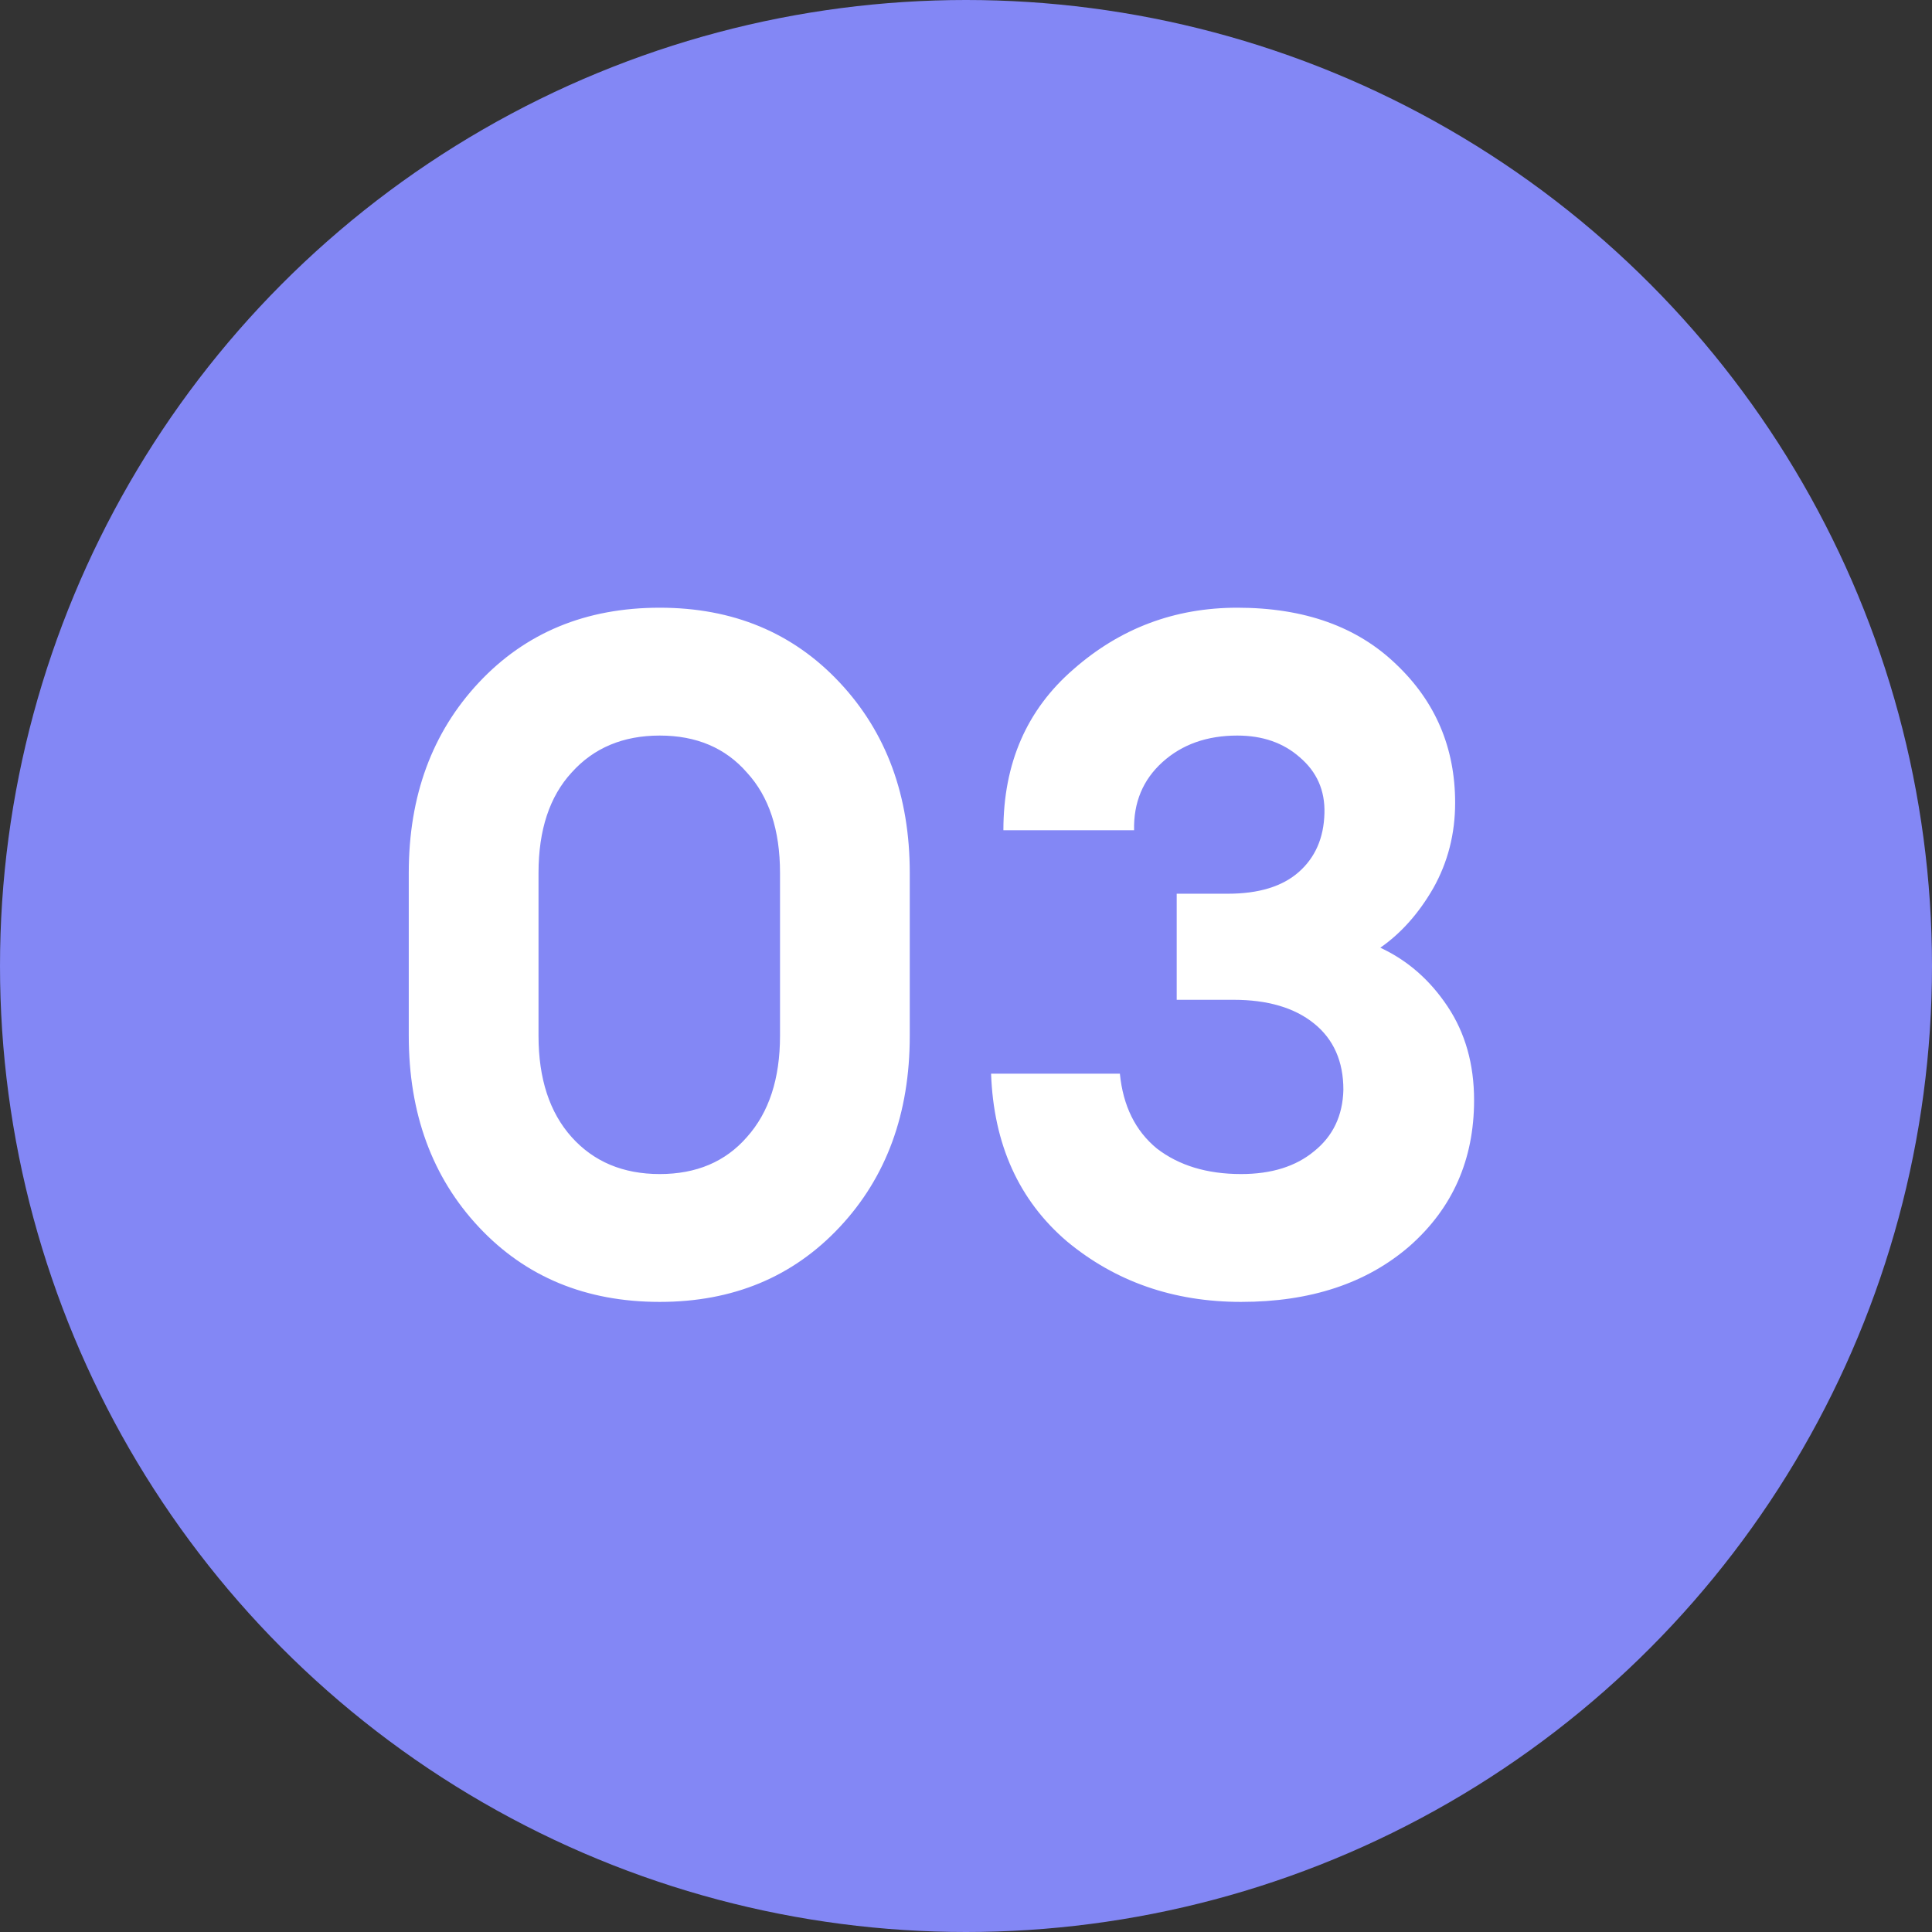
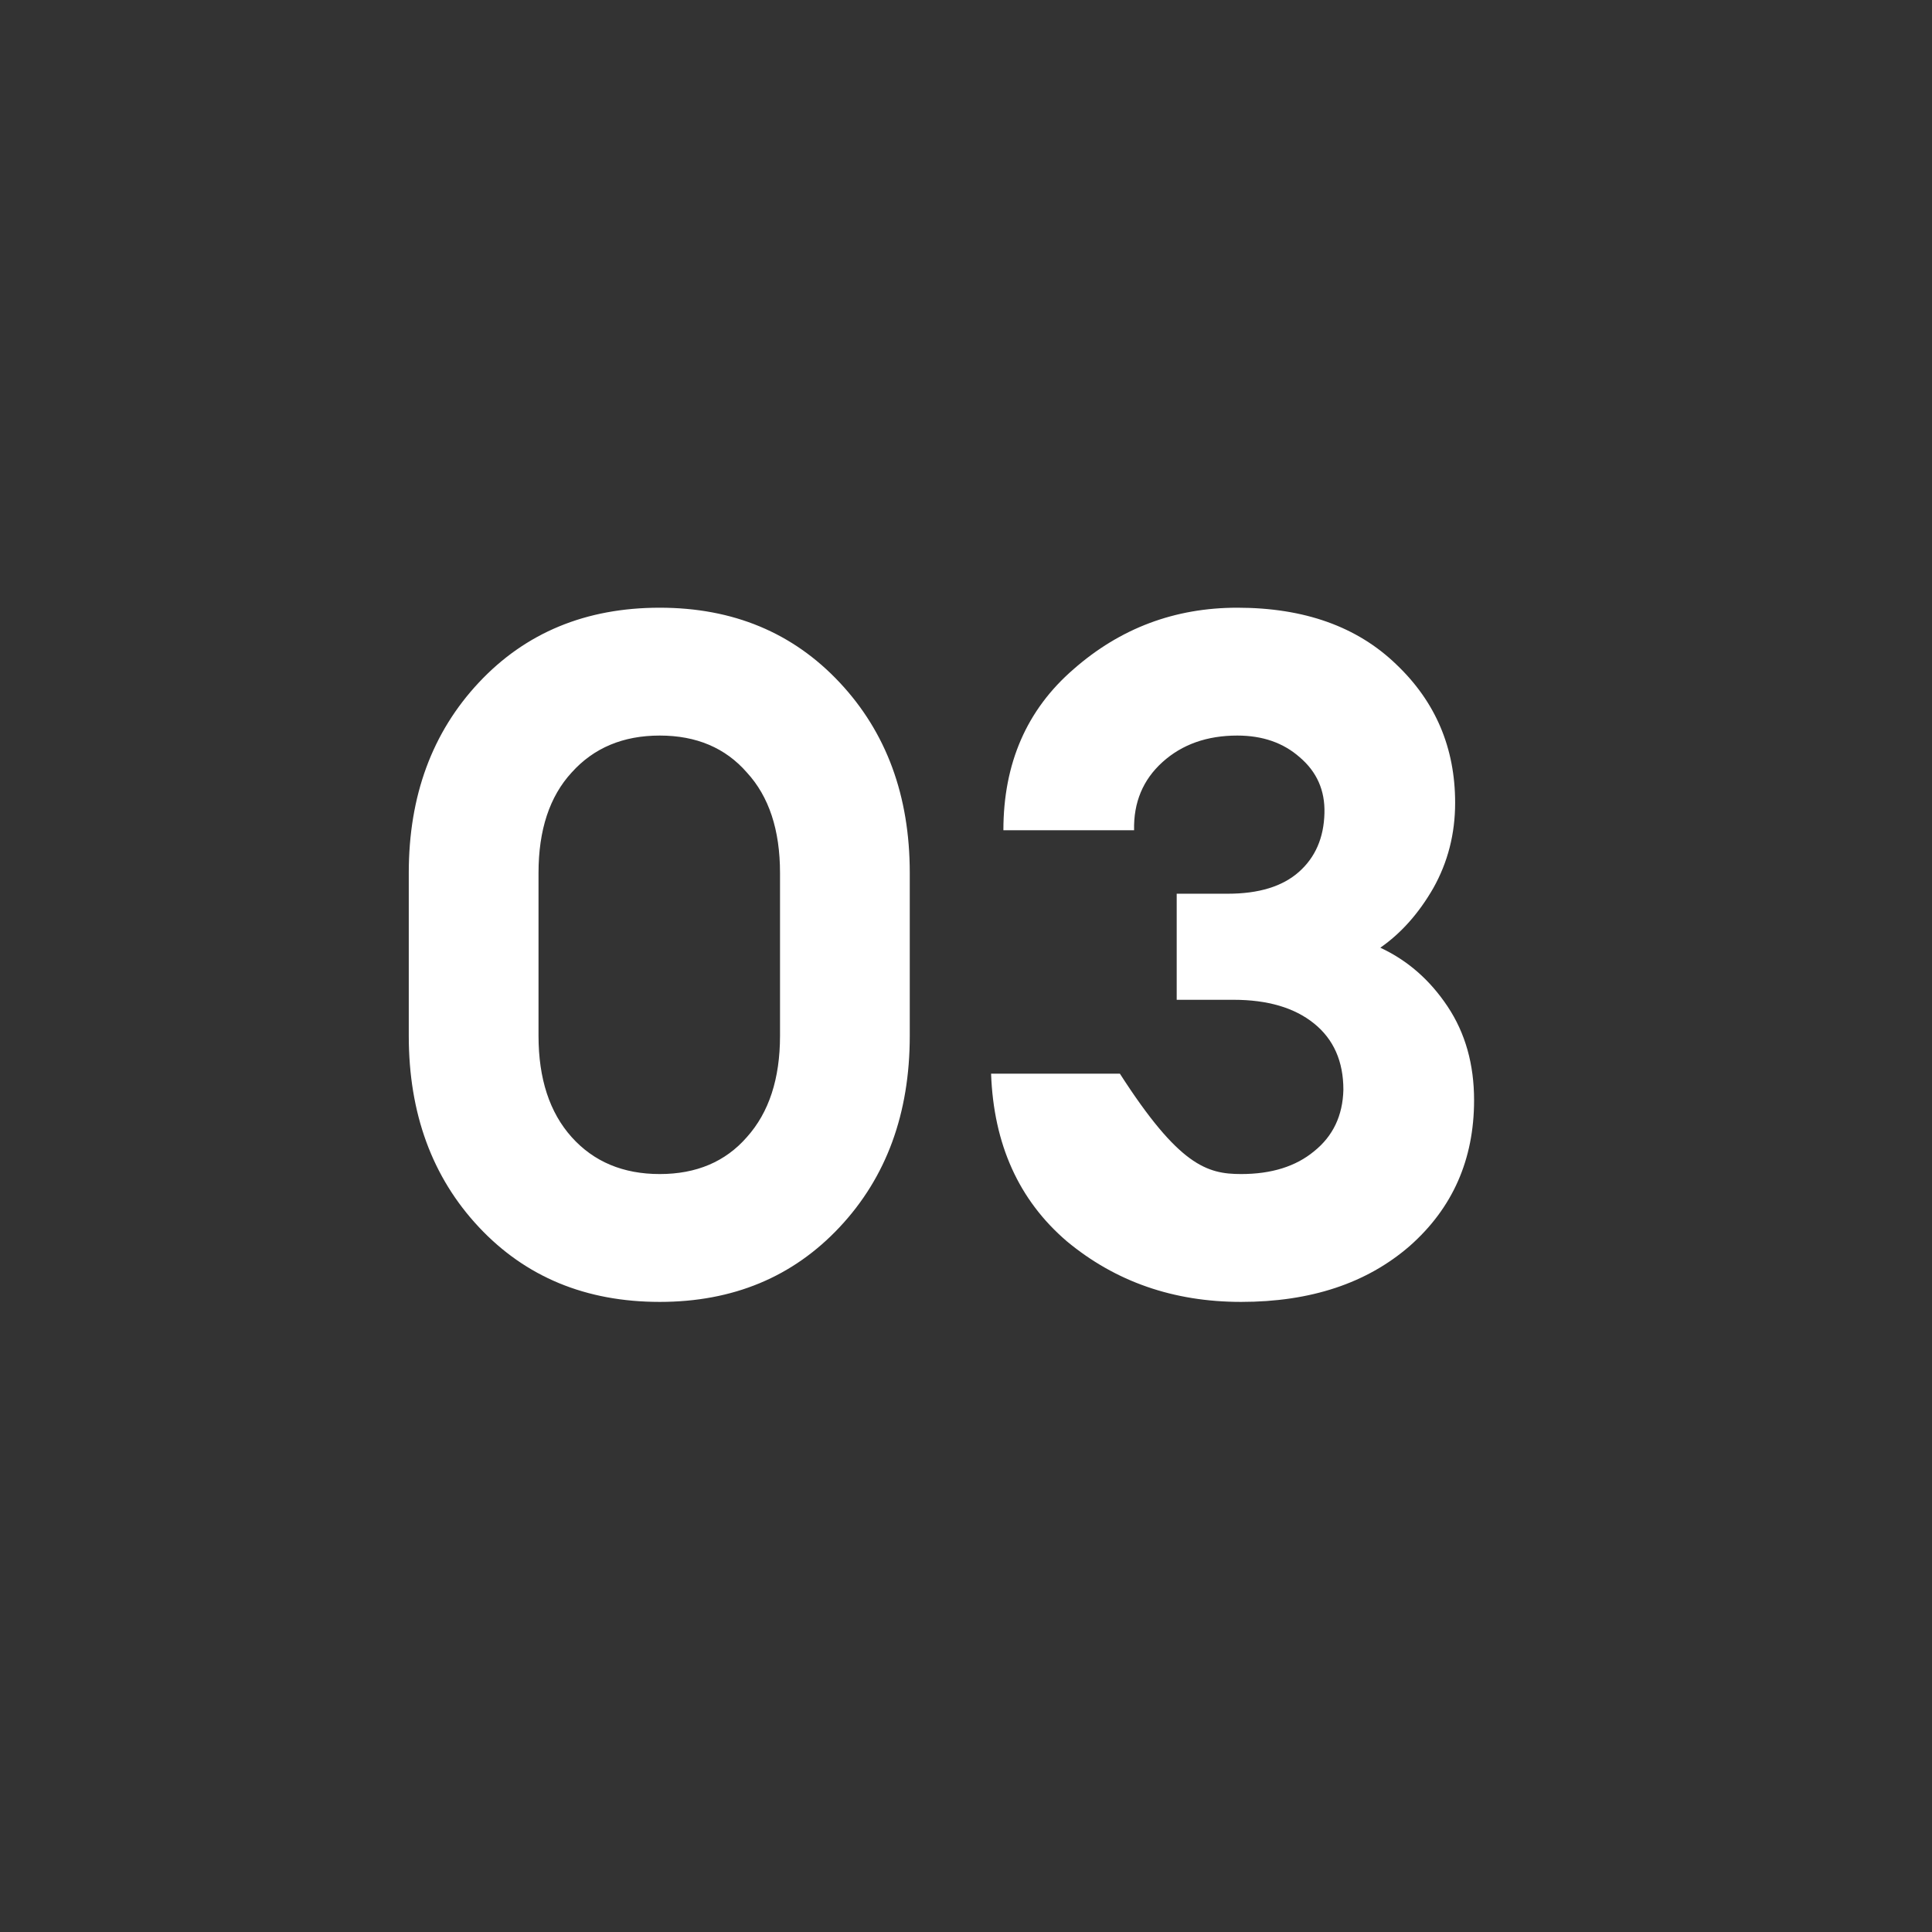
<svg xmlns="http://www.w3.org/2000/svg" width="102" height="102" viewBox="0 0 102 102" fill="none">
  <rect x="0" y="0" width="102" height="102" fill="#333333" stroke="none" />
-   <circle cx="51" cy="51" r="51" fill="#8387F5" />
-   <path d="M34.831 68.734C30.931 68.734 27.748 67.417 25.281 64.784C22.815 62.151 21.581 58.784 21.581 54.684V46.084C21.581 42.017 22.815 38.667 25.281 36.034C27.748 33.401 30.931 32.084 34.831 32.084C38.698 32.084 41.865 33.401 44.331 36.034C46.798 38.667 48.031 42.017 48.031 46.084V54.684C48.031 58.784 46.798 62.151 44.331 64.784C41.865 67.417 38.698 68.734 34.831 68.734ZM30.181 60.034C31.348 61.334 32.898 61.984 34.831 61.984C36.765 61.984 38.298 61.334 39.431 60.034C40.598 58.734 41.181 56.951 41.181 54.684V46.084C41.181 43.817 40.598 42.051 39.431 40.784C38.298 39.484 36.765 38.834 34.831 38.834C32.898 38.834 31.348 39.484 30.181 40.784C29.015 42.051 28.431 43.817 28.431 46.084V54.684C28.431 56.951 29.015 58.734 30.181 60.034ZM65.524 68.734C61.958 68.734 58.891 67.667 56.324 65.534C53.791 63.367 52.458 60.417 52.324 56.684H59.124C59.291 58.384 59.941 59.701 61.074 60.634C62.241 61.534 63.724 61.984 65.524 61.984C67.124 61.984 68.408 61.584 69.374 60.784C70.374 59.984 70.891 58.901 70.924 57.534C70.924 56.034 70.408 54.867 69.374 54.034C68.341 53.201 66.924 52.784 65.124 52.784H62.124V47.184H64.824C66.458 47.184 67.708 46.801 68.574 46.034C69.441 45.267 69.891 44.234 69.924 42.934C69.958 41.734 69.524 40.751 68.624 39.984C67.758 39.217 66.658 38.834 65.324 38.834C63.724 38.834 62.408 39.301 61.374 40.234C60.341 41.167 59.841 42.367 59.874 43.834H52.974C52.974 40.301 54.208 37.467 56.674 35.334C59.141 33.167 62.024 32.084 65.324 32.084C68.858 32.084 71.658 33.084 73.724 35.084C75.791 37.051 76.824 39.484 76.824 42.384C76.824 44.017 76.441 45.517 75.674 46.884C74.908 48.217 73.974 49.267 72.874 50.034C74.308 50.701 75.491 51.734 76.424 53.134C77.358 54.534 77.824 56.184 77.824 58.084C77.824 61.217 76.691 63.784 74.424 65.784C72.158 67.751 69.191 68.734 65.524 68.734Z" fill="white" />
+   <path d="M34.831 68.734C30.931 68.734 27.748 67.417 25.281 64.784C22.815 62.151 21.581 58.784 21.581 54.684V46.084C21.581 42.017 22.815 38.667 25.281 36.034C27.748 33.401 30.931 32.084 34.831 32.084C38.698 32.084 41.865 33.401 44.331 36.034C46.798 38.667 48.031 42.017 48.031 46.084V54.684C48.031 58.784 46.798 62.151 44.331 64.784C41.865 67.417 38.698 68.734 34.831 68.734ZM30.181 60.034C31.348 61.334 32.898 61.984 34.831 61.984C36.765 61.984 38.298 61.334 39.431 60.034C40.598 58.734 41.181 56.951 41.181 54.684V46.084C41.181 43.817 40.598 42.051 39.431 40.784C38.298 39.484 36.765 38.834 34.831 38.834C32.898 38.834 31.348 39.484 30.181 40.784C29.015 42.051 28.431 43.817 28.431 46.084V54.684C28.431 56.951 29.015 58.734 30.181 60.034ZM65.524 68.734C61.958 68.734 58.891 67.667 56.324 65.534C53.791 63.367 52.458 60.417 52.324 56.684H59.124C62.241 61.534 63.724 61.984 65.524 61.984C67.124 61.984 68.408 61.584 69.374 60.784C70.374 59.984 70.891 58.901 70.924 57.534C70.924 56.034 70.408 54.867 69.374 54.034C68.341 53.201 66.924 52.784 65.124 52.784H62.124V47.184H64.824C66.458 47.184 67.708 46.801 68.574 46.034C69.441 45.267 69.891 44.234 69.924 42.934C69.958 41.734 69.524 40.751 68.624 39.984C67.758 39.217 66.658 38.834 65.324 38.834C63.724 38.834 62.408 39.301 61.374 40.234C60.341 41.167 59.841 42.367 59.874 43.834H52.974C52.974 40.301 54.208 37.467 56.674 35.334C59.141 33.167 62.024 32.084 65.324 32.084C68.858 32.084 71.658 33.084 73.724 35.084C75.791 37.051 76.824 39.484 76.824 42.384C76.824 44.017 76.441 45.517 75.674 46.884C74.908 48.217 73.974 49.267 72.874 50.034C74.308 50.701 75.491 51.734 76.424 53.134C77.358 54.534 77.824 56.184 77.824 58.084C77.824 61.217 76.691 63.784 74.424 65.784C72.158 67.751 69.191 68.734 65.524 68.734Z" fill="white" />
</svg>